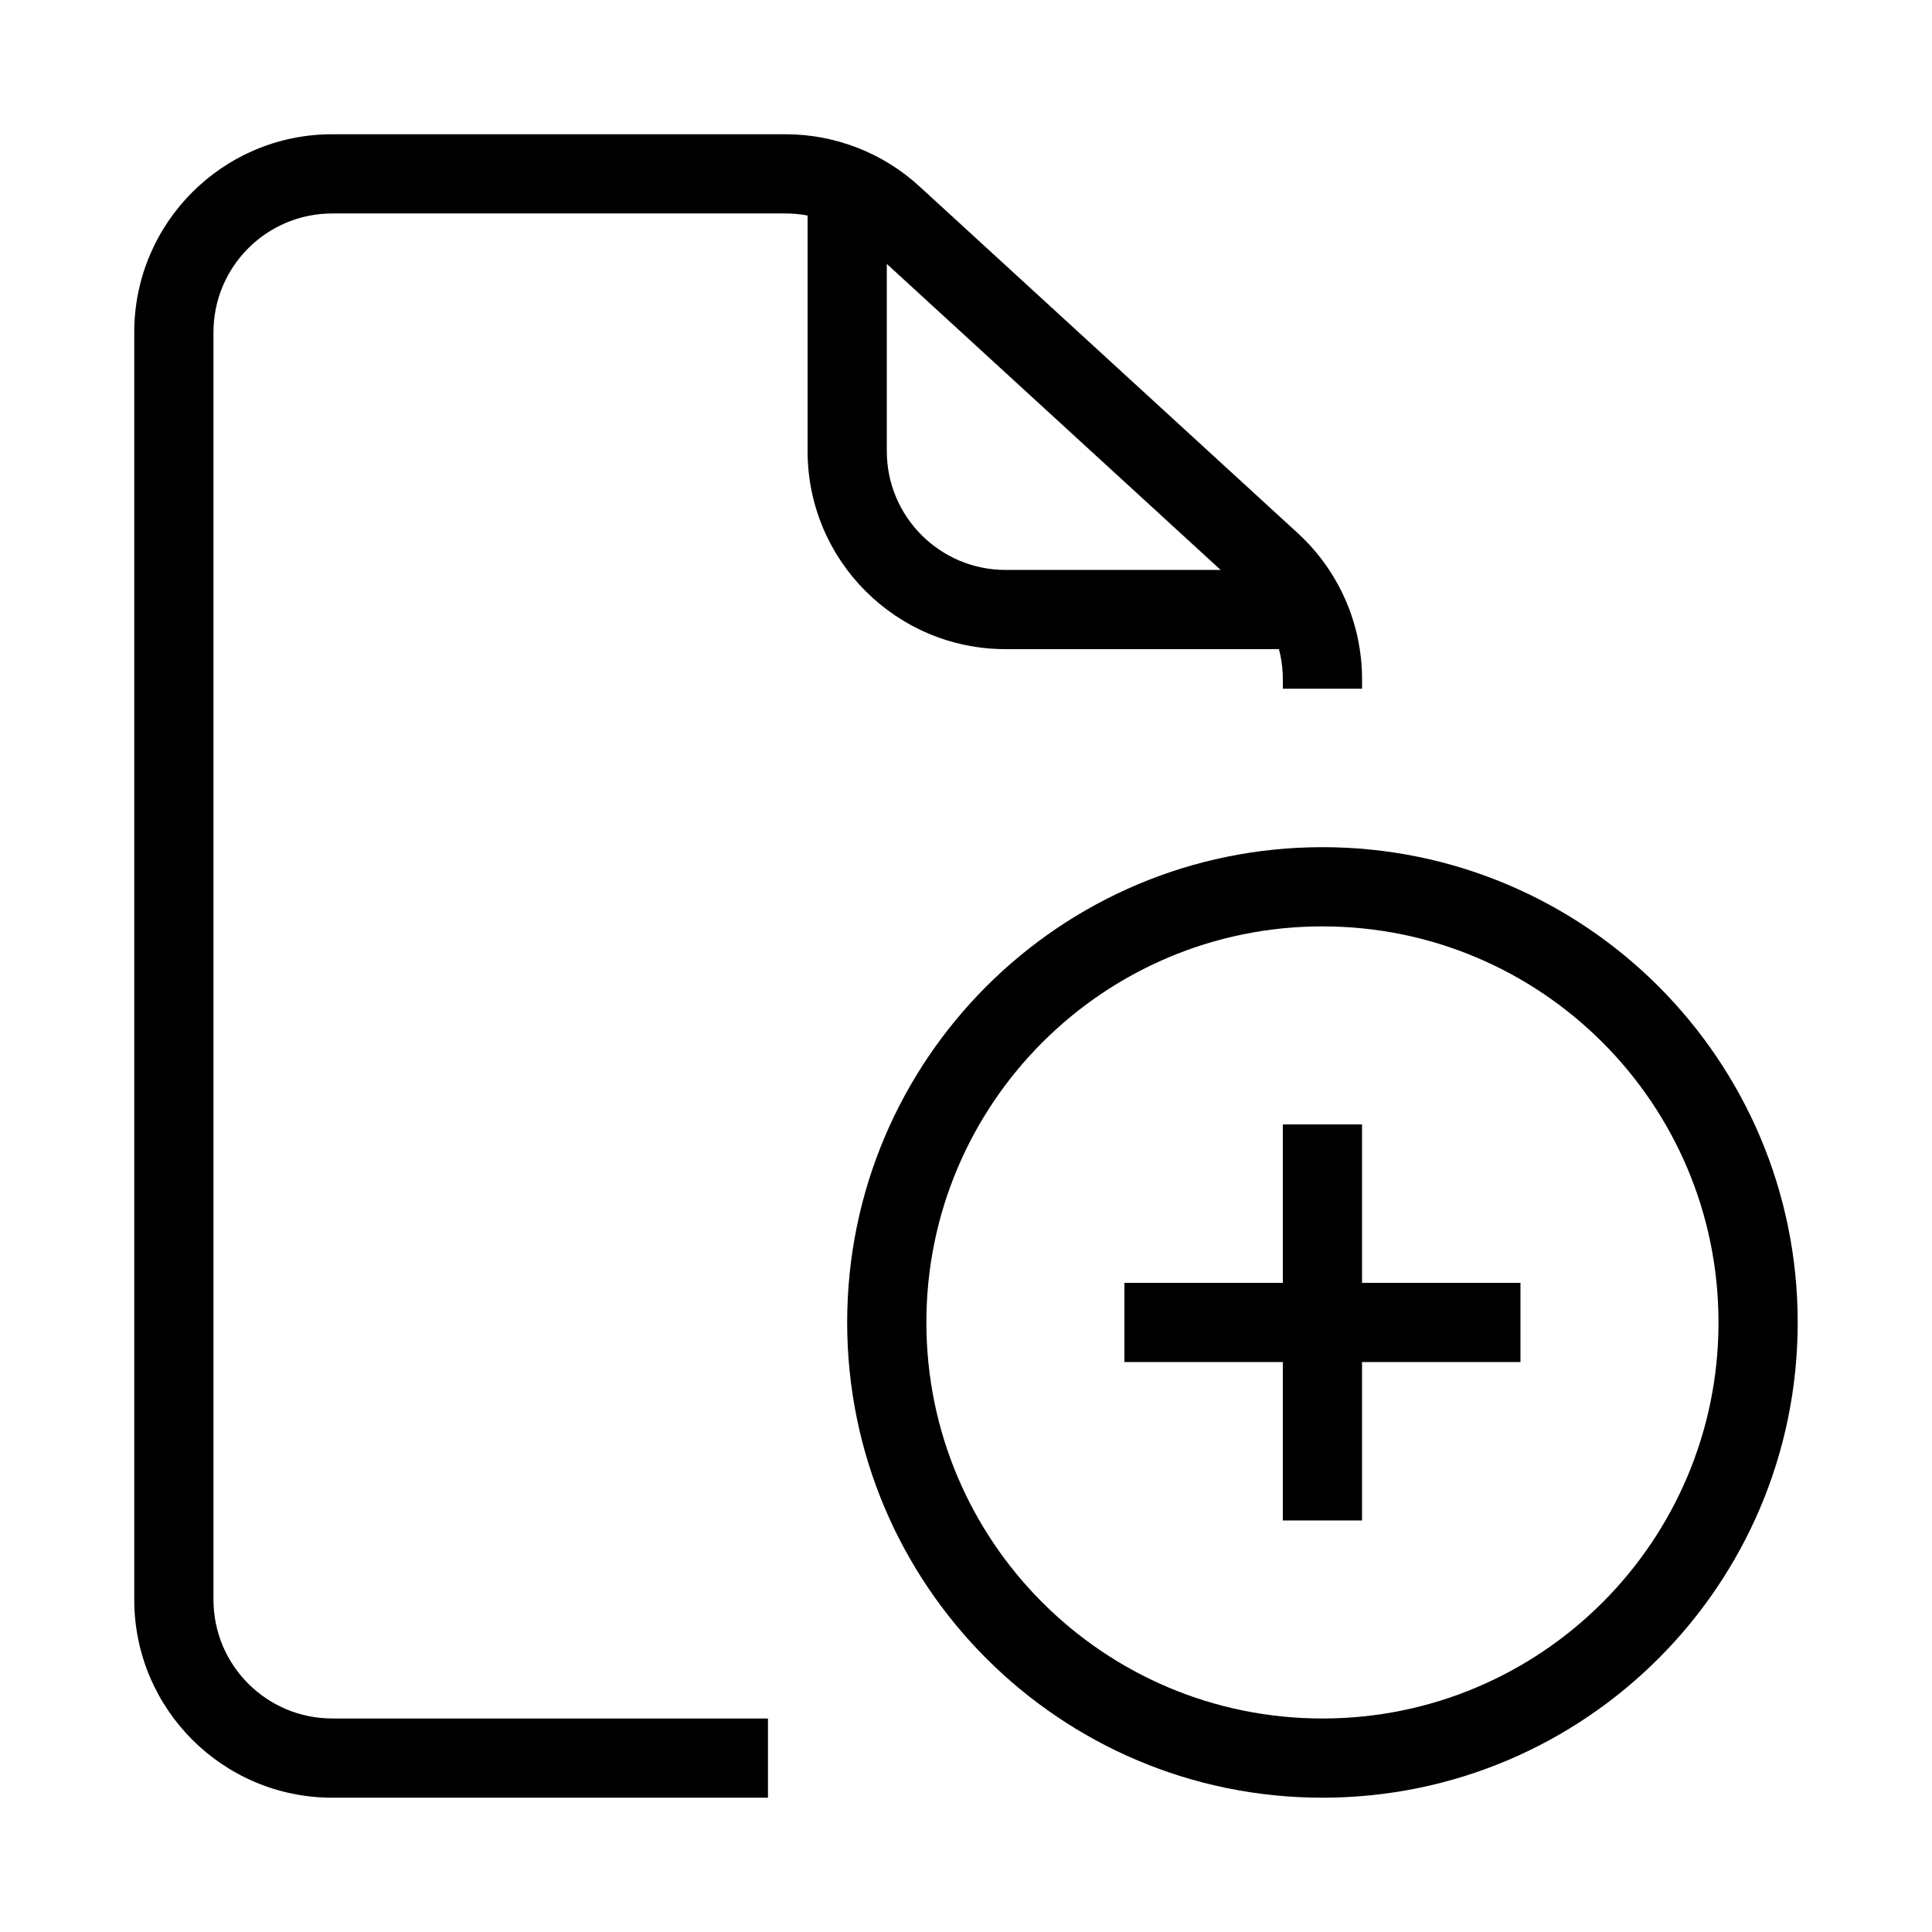
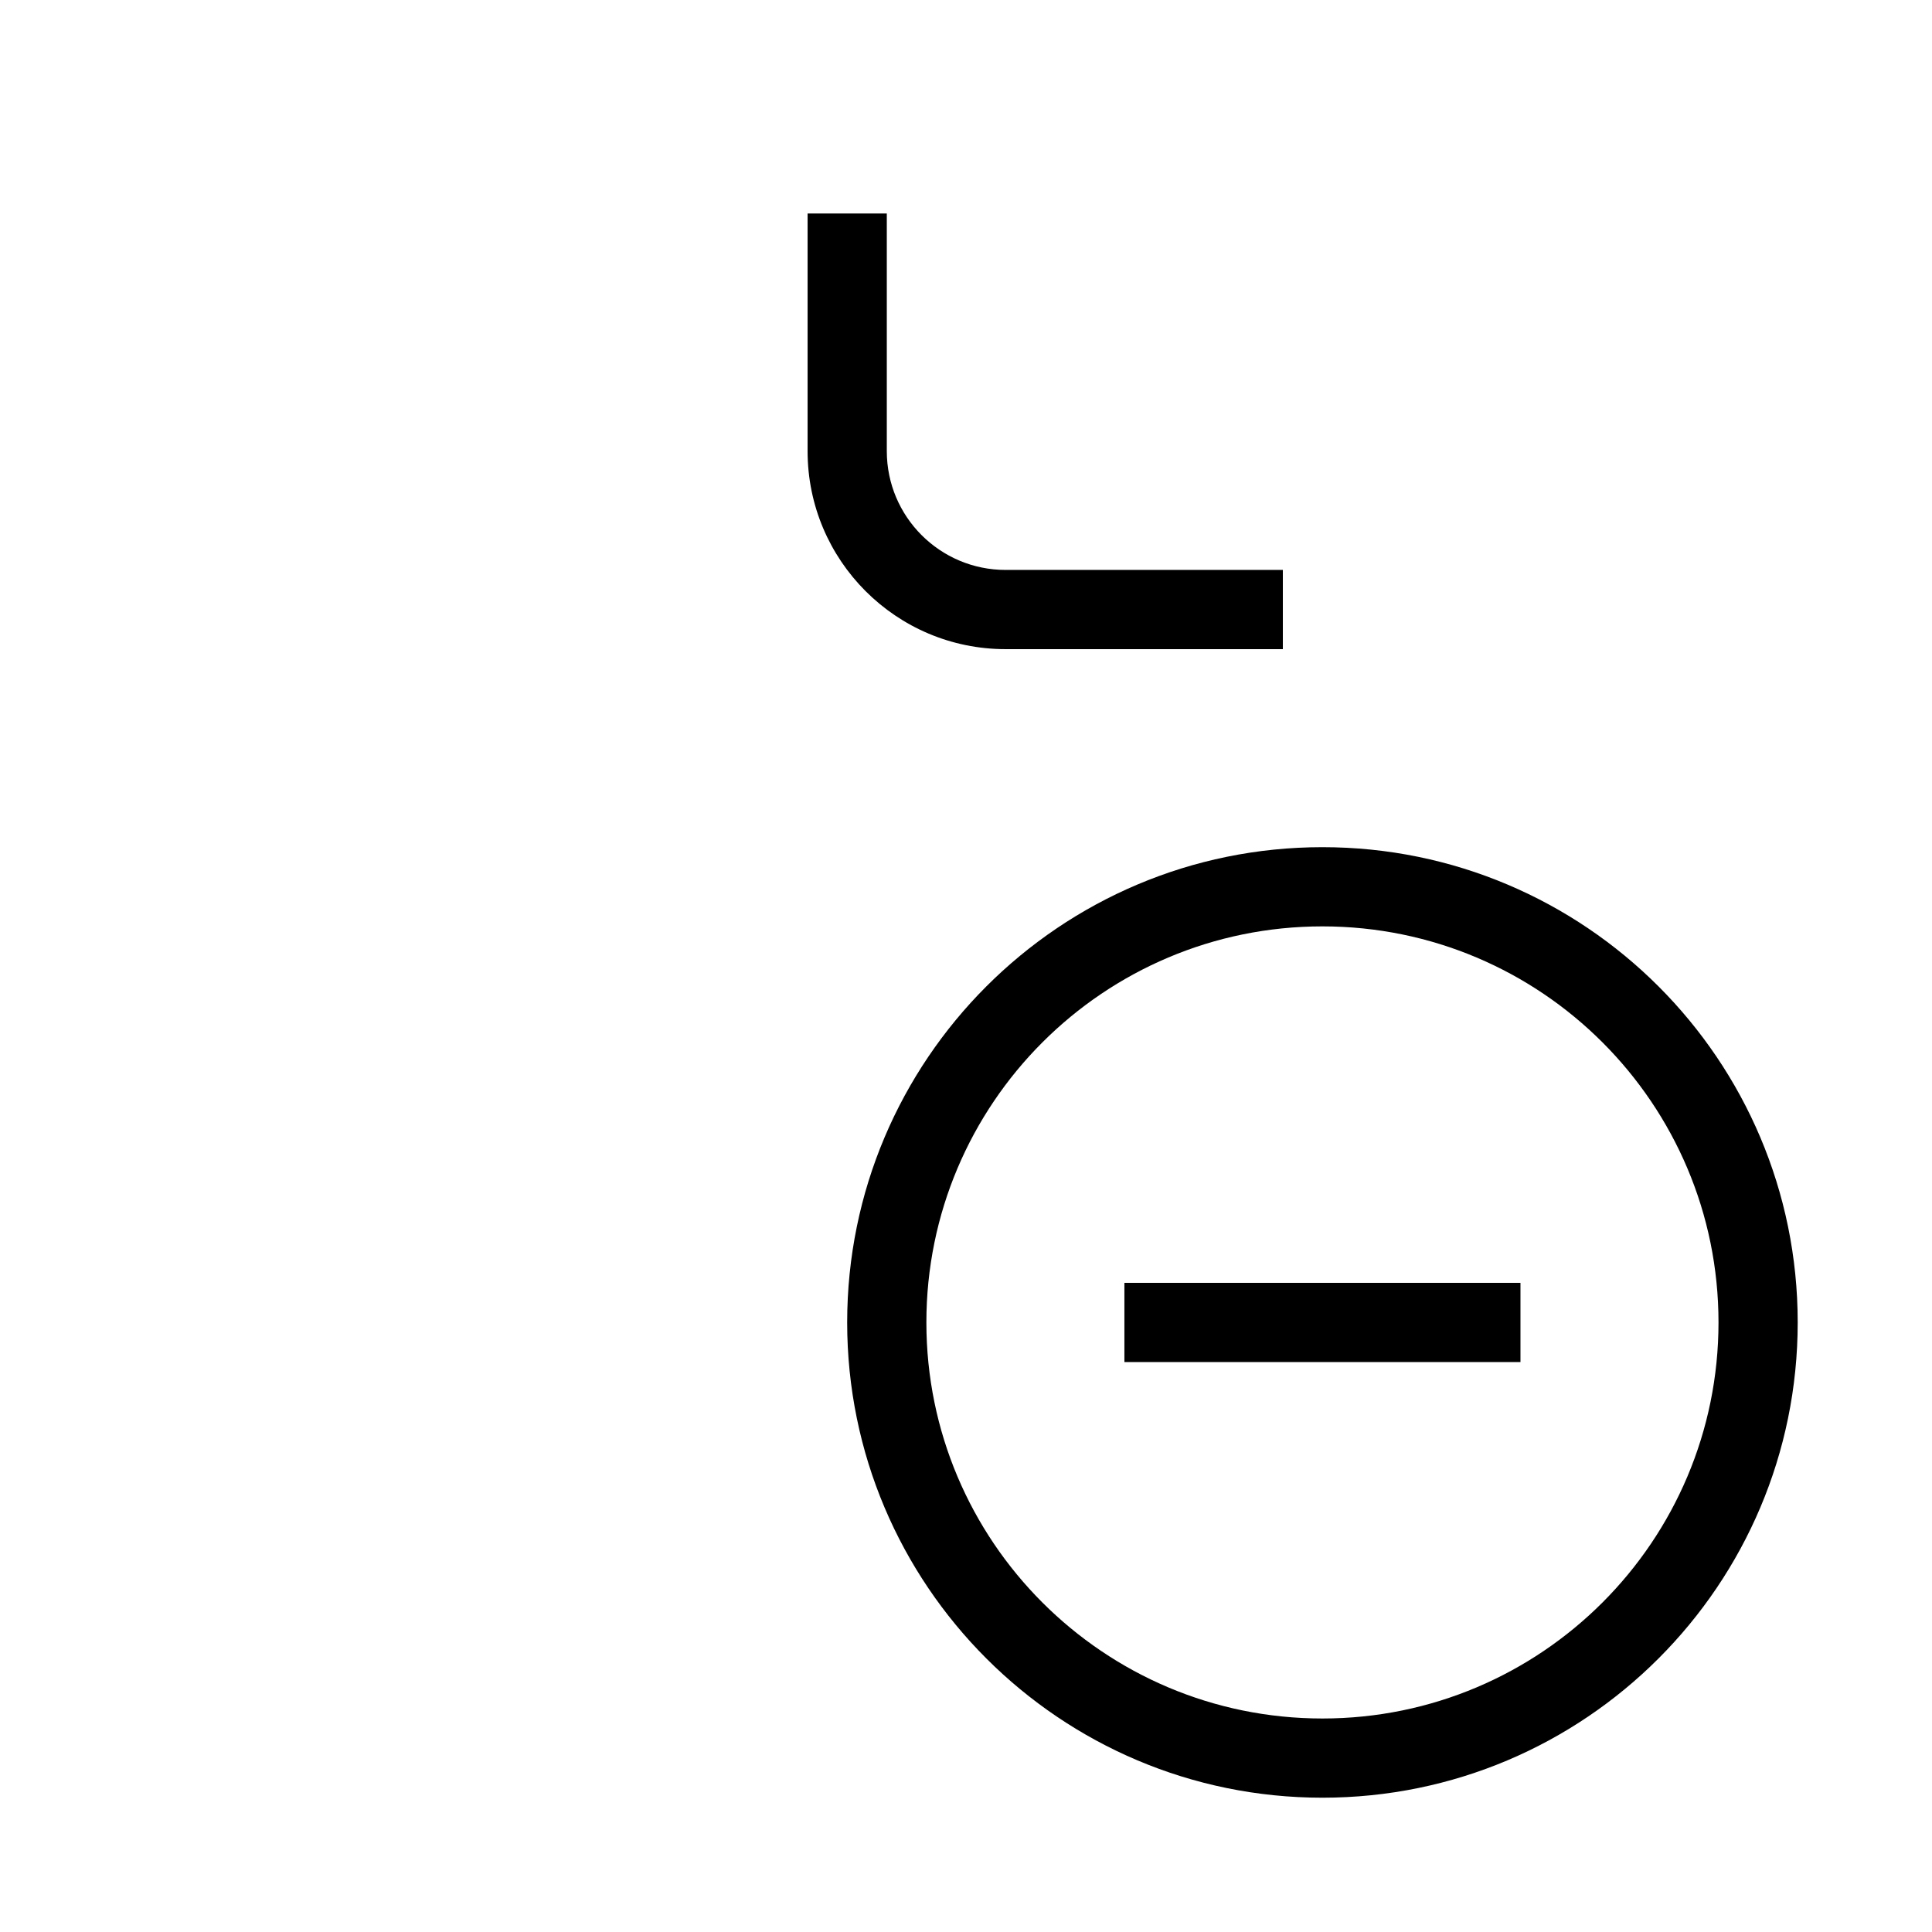
<svg xmlns="http://www.w3.org/2000/svg" fill="#000000" width="800px" height="800px" version="1.1" viewBox="144 144 512 512">
  <g fill-rule="evenodd">
-     <path d="m232.06 200.57c-17.391 0-31.488 14.098-31.488 31.488v335.87c0 17.391 14.098 31.488 31.488 31.488h115.46v20.992h-115.46c-28.984 0-52.48-23.496-52.48-52.48v-335.87c0-28.984 23.496-52.48 52.48-52.48h120.12c13.129 0 25.785 4.922 35.461 13.793l100.3 91.941c10.844 9.941 17.016 23.977 17.016 38.688v2.523h-20.992v-2.523c0-8.828-3.703-17.25-10.207-23.211l-100.3-91.941c-5.809-5.324-13.398-8.277-21.277-8.277z" />
    <path d="m358.02 263.55v-62.977h20.992v62.977c0 17.391 14.098 31.488 31.488 31.488h73.469v20.992h-73.469c-28.984 0-52.48-23.496-52.48-52.48z" />
    <path d="m494.46 389.5c-57.965 0-104.96 46.992-104.96 104.96 0 57.969 46.992 104.96 104.96 104.96 57.969 0 104.96-46.992 104.96-104.96 0-57.965-46.992-104.96-104.96-104.96zm-125.95 104.96c0-69.559 56.391-125.95 125.95-125.95 69.562 0 125.95 56.391 125.95 125.95 0 69.562-56.391 125.95-125.95 125.95-69.559 0-125.95-56.391-125.95-125.95z" />
-     <path d="m483.96 546.94v-104.96h20.992v104.96z" />
    <path d="m546.94 504.96h-104.96v-20.992h104.96z" />
  </g>
</svg>